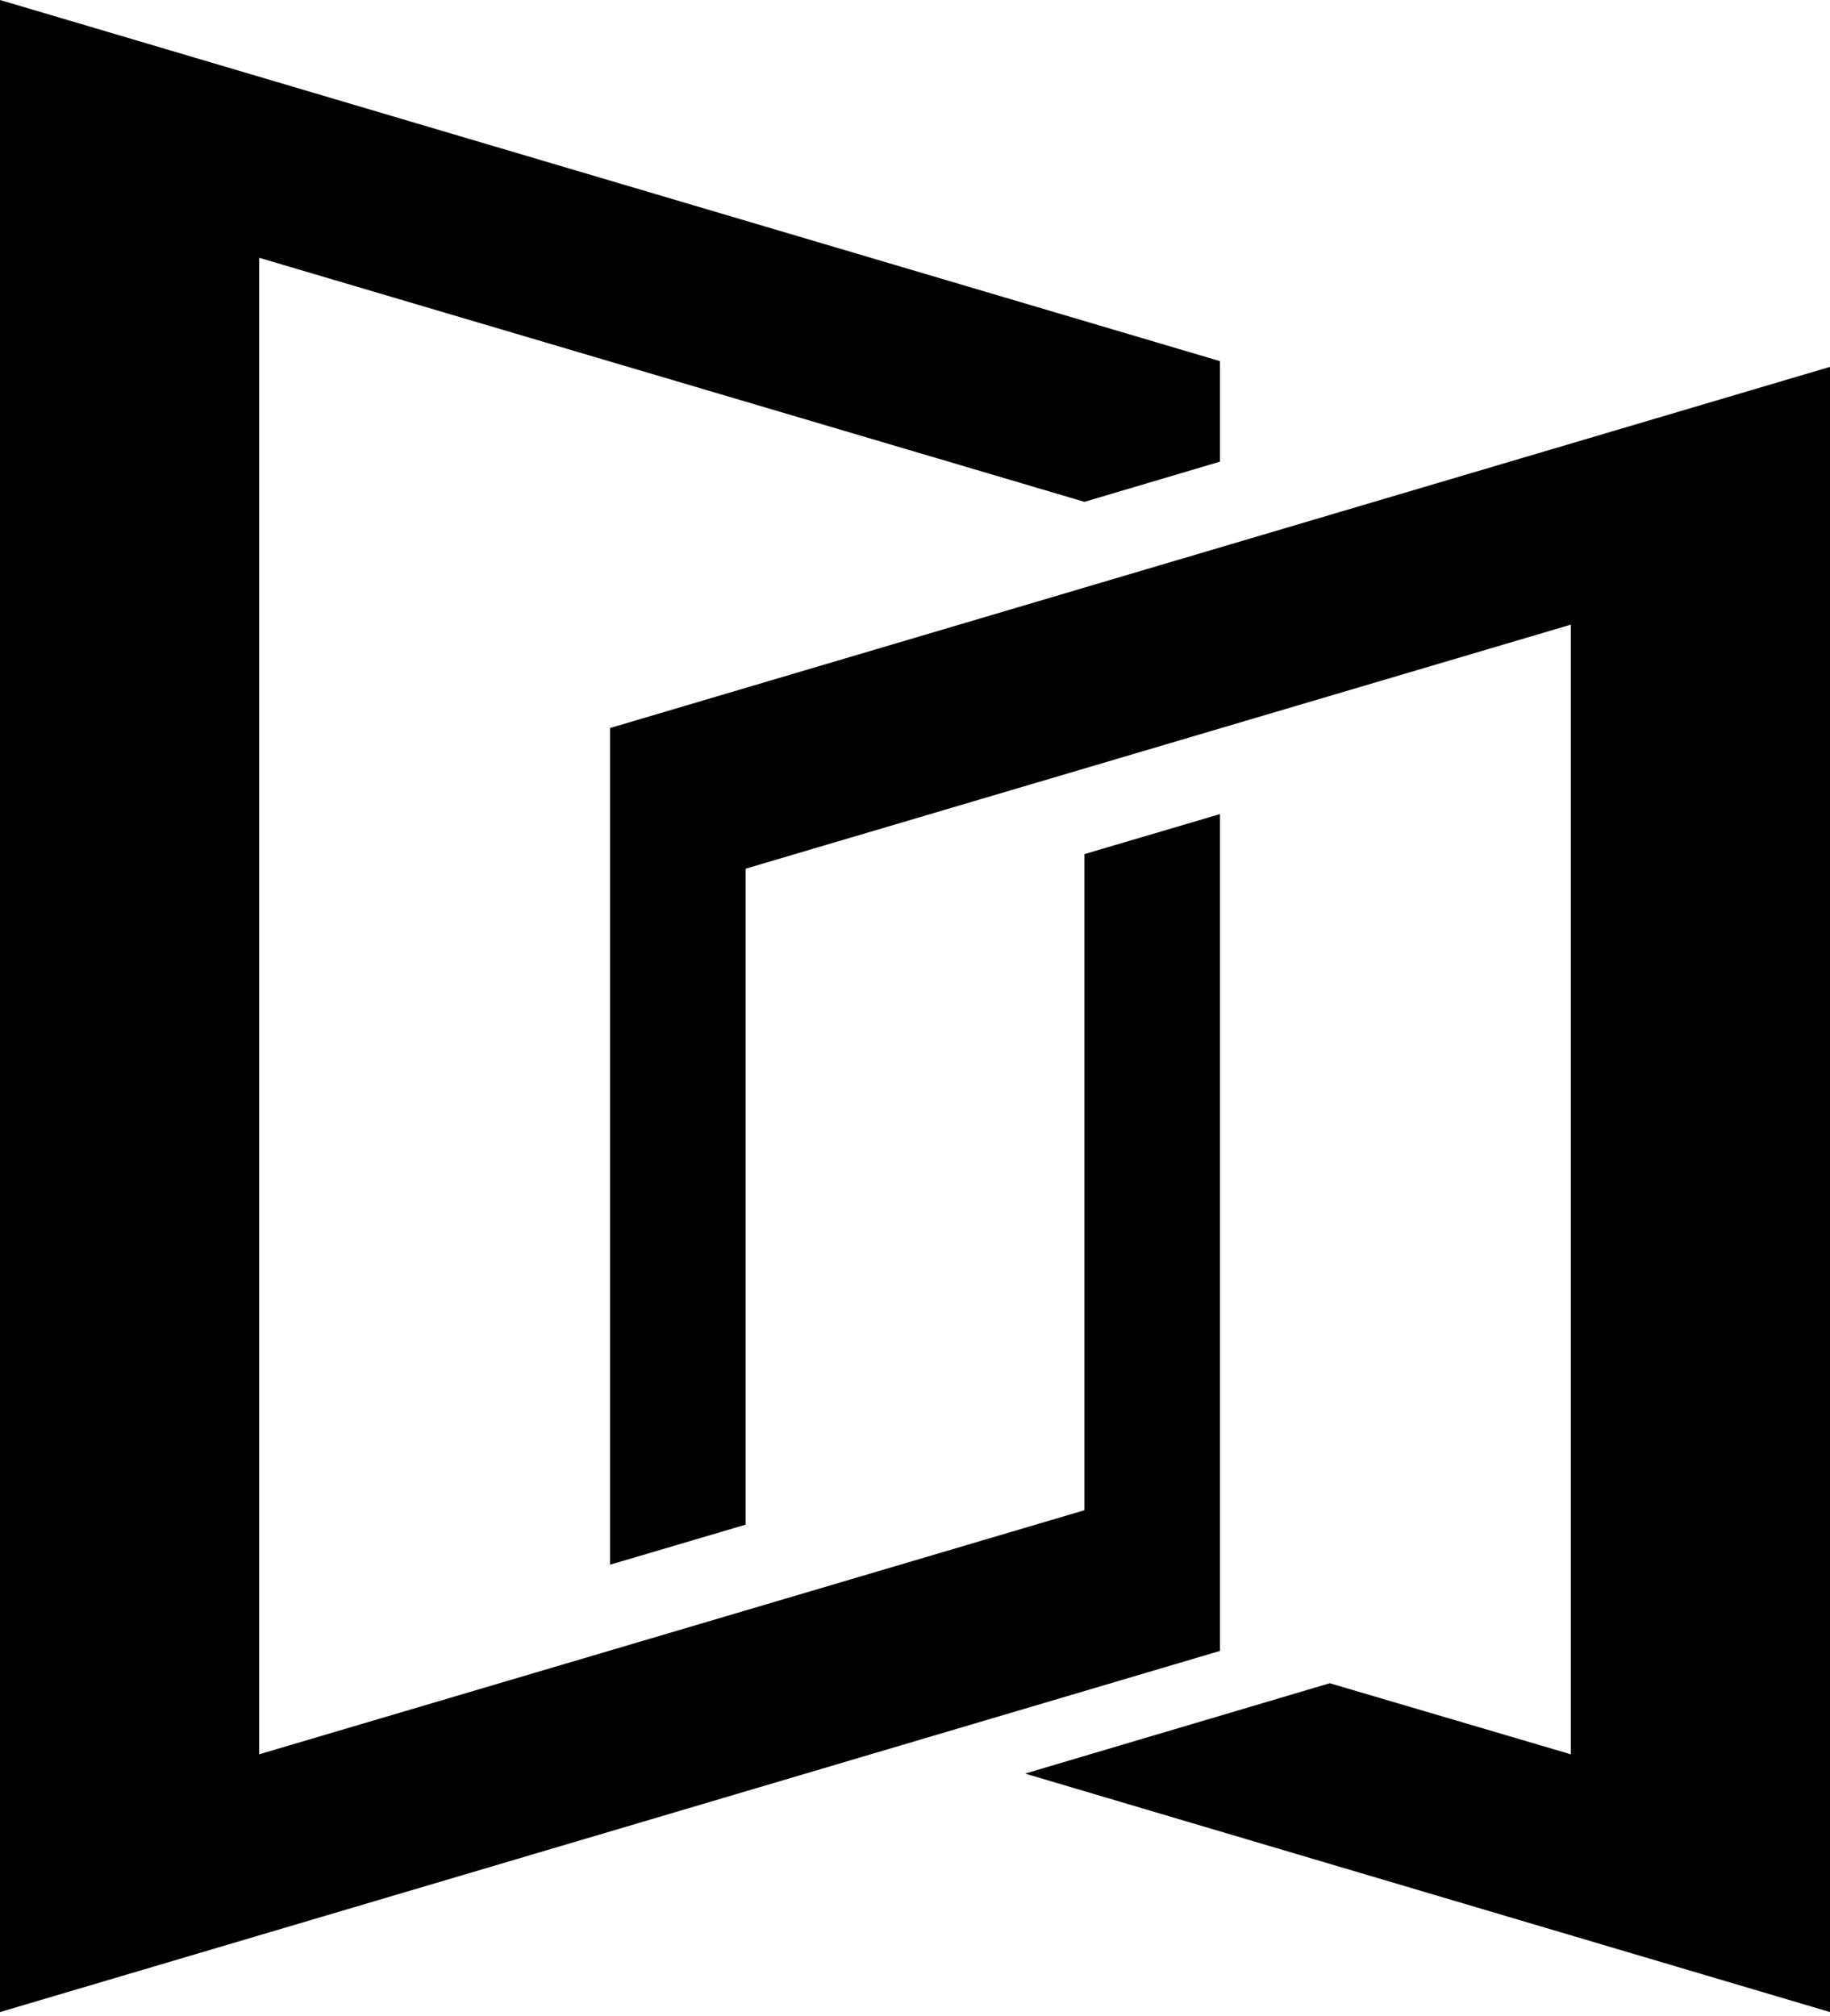
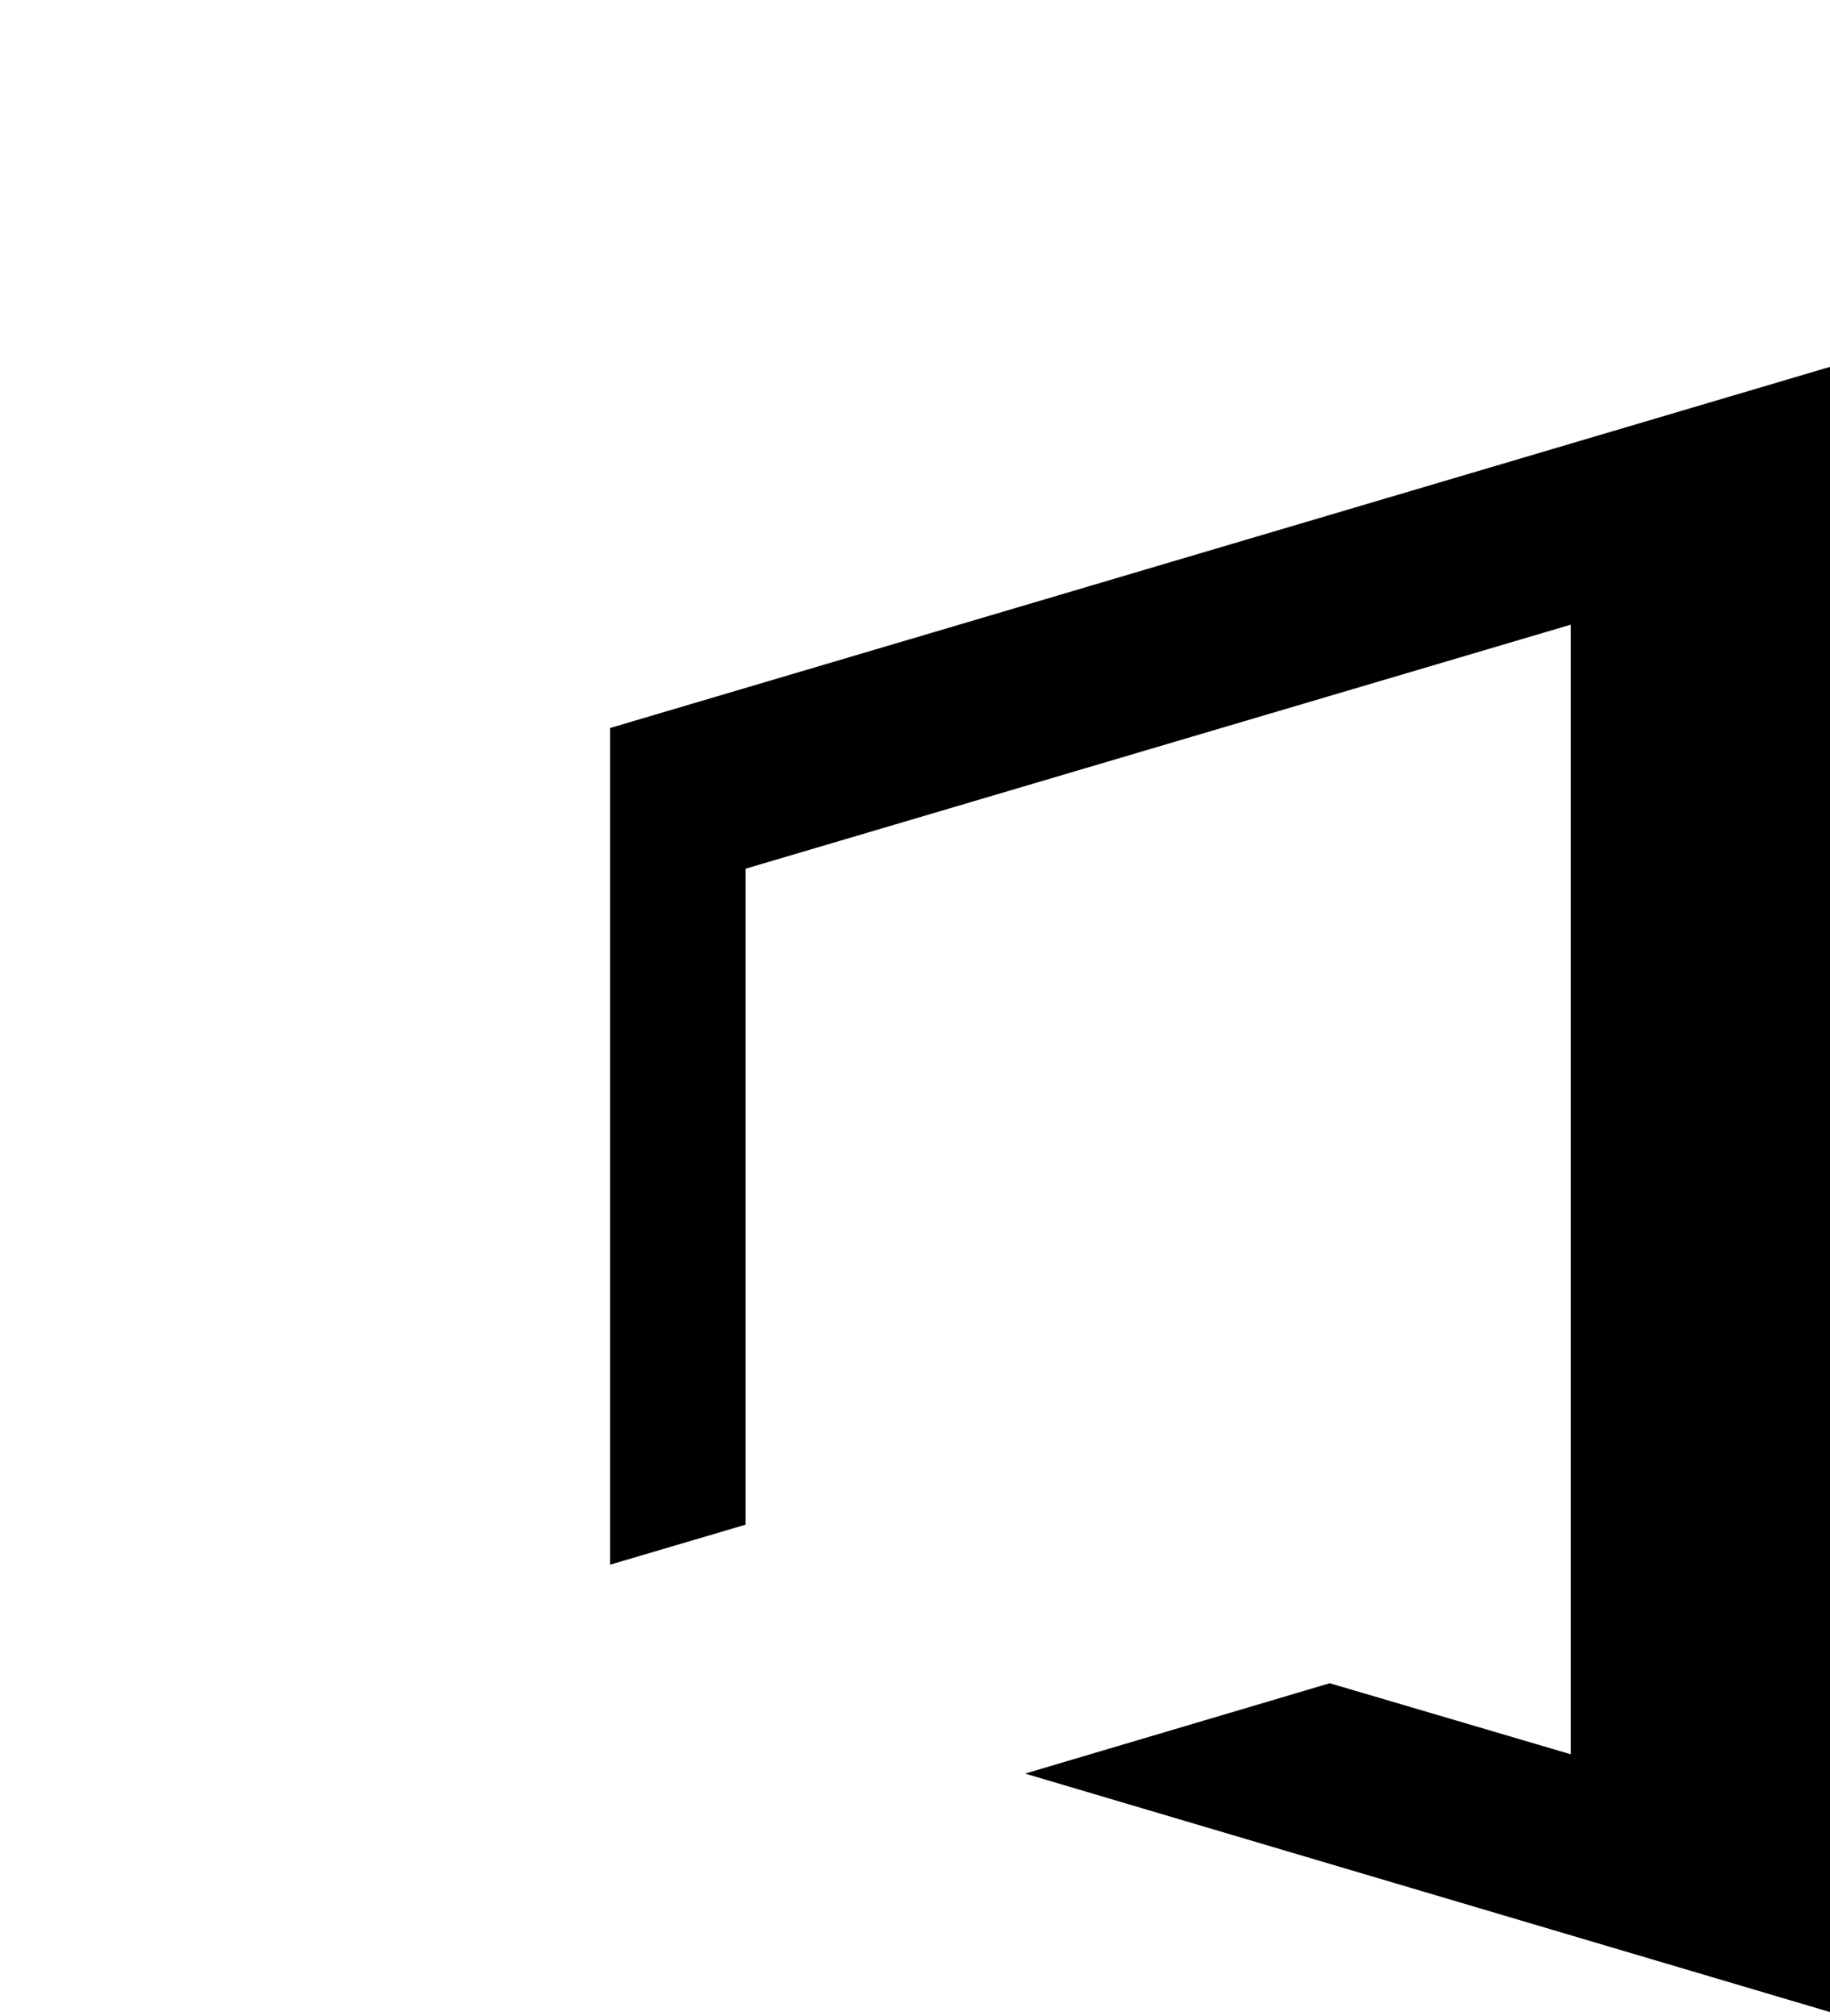
<svg xmlns="http://www.w3.org/2000/svg" width="128" height="141" viewBox="0 0 128 141" fill="none">
  <g clip-path="url(#clip0_117:8)">
    <path d="M42.67 50.92V109.44L52.15 106.64V60.76L109.87 43.69V122.7L93.01 117.73L71.7 124.05L128 140.73V25.66L42.67 50.92Z" fill="#000000" />
-     <path d="M85.33 56.94L75.85 59.74V105.63L18.13 122.7V18.03L75.85 35.1L85.33 32.29V25.26L0 0V140.73L85.33 115.47V56.94Z" fill="#000000" />
  </g>
  <defs>
    <clipPath id="clip0_117:8">
      <rect width="128" height="140.73" fill="white" />
    </clipPath>
  </defs>
</svg>